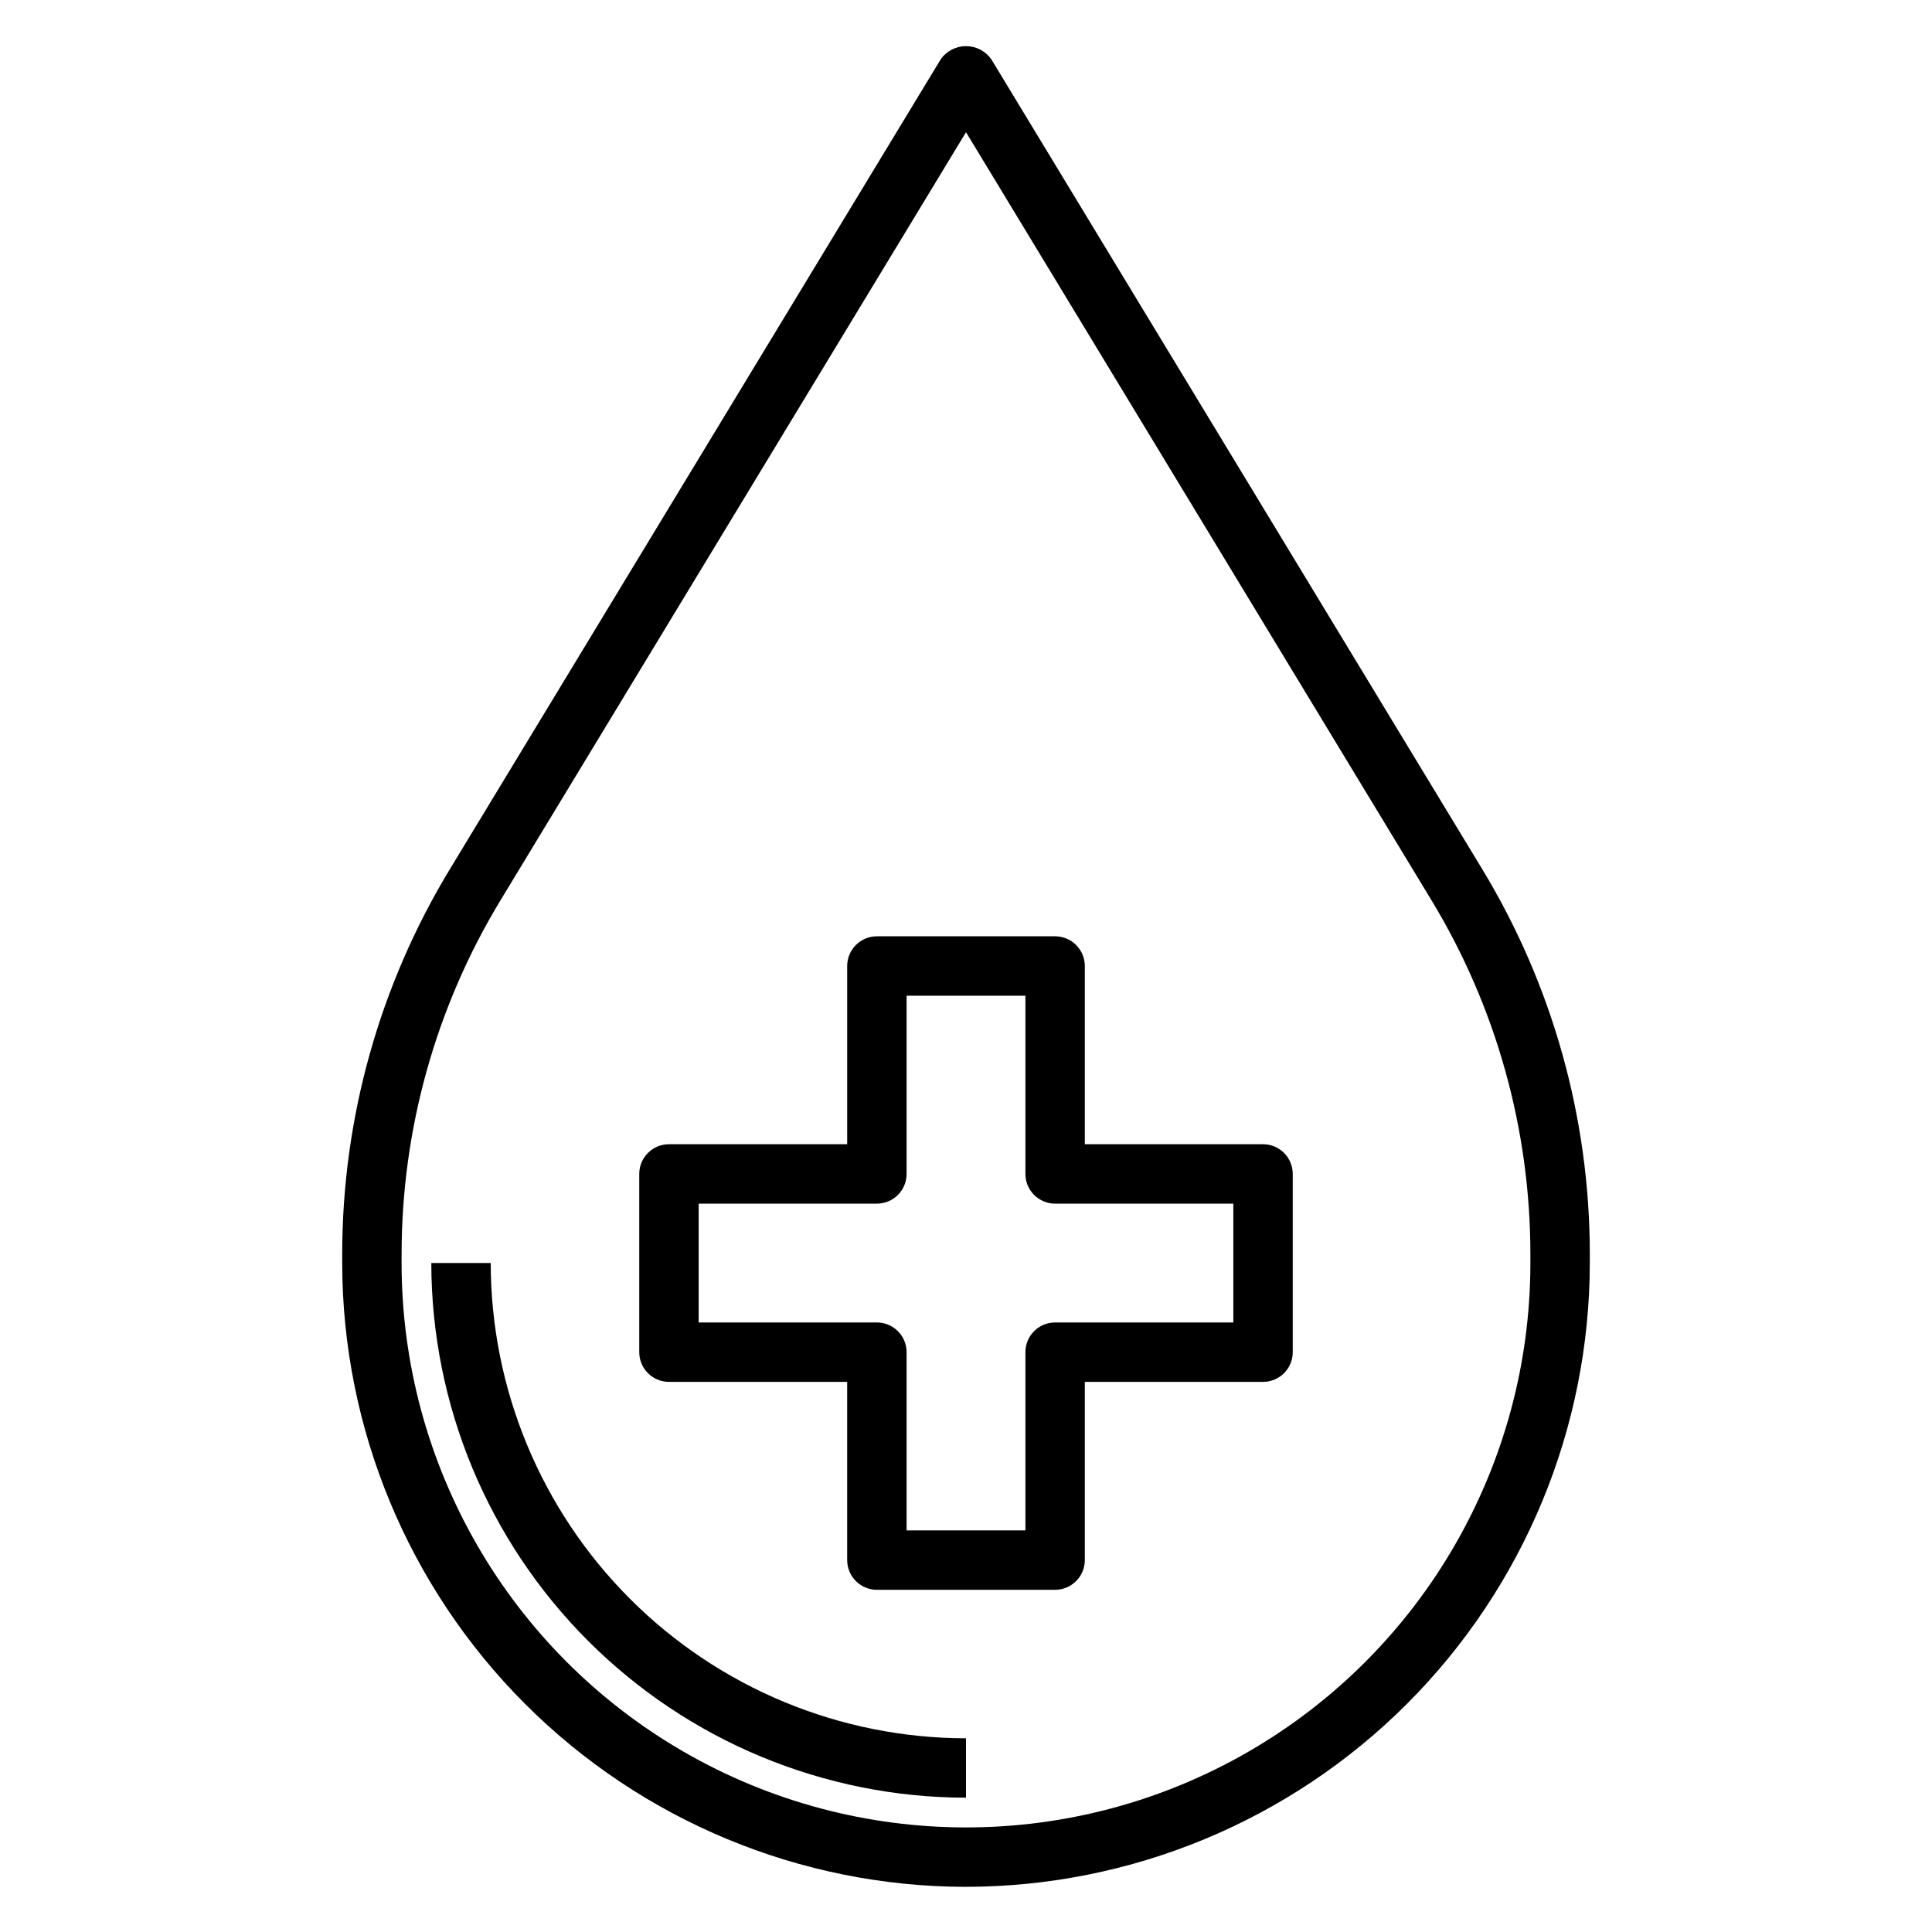
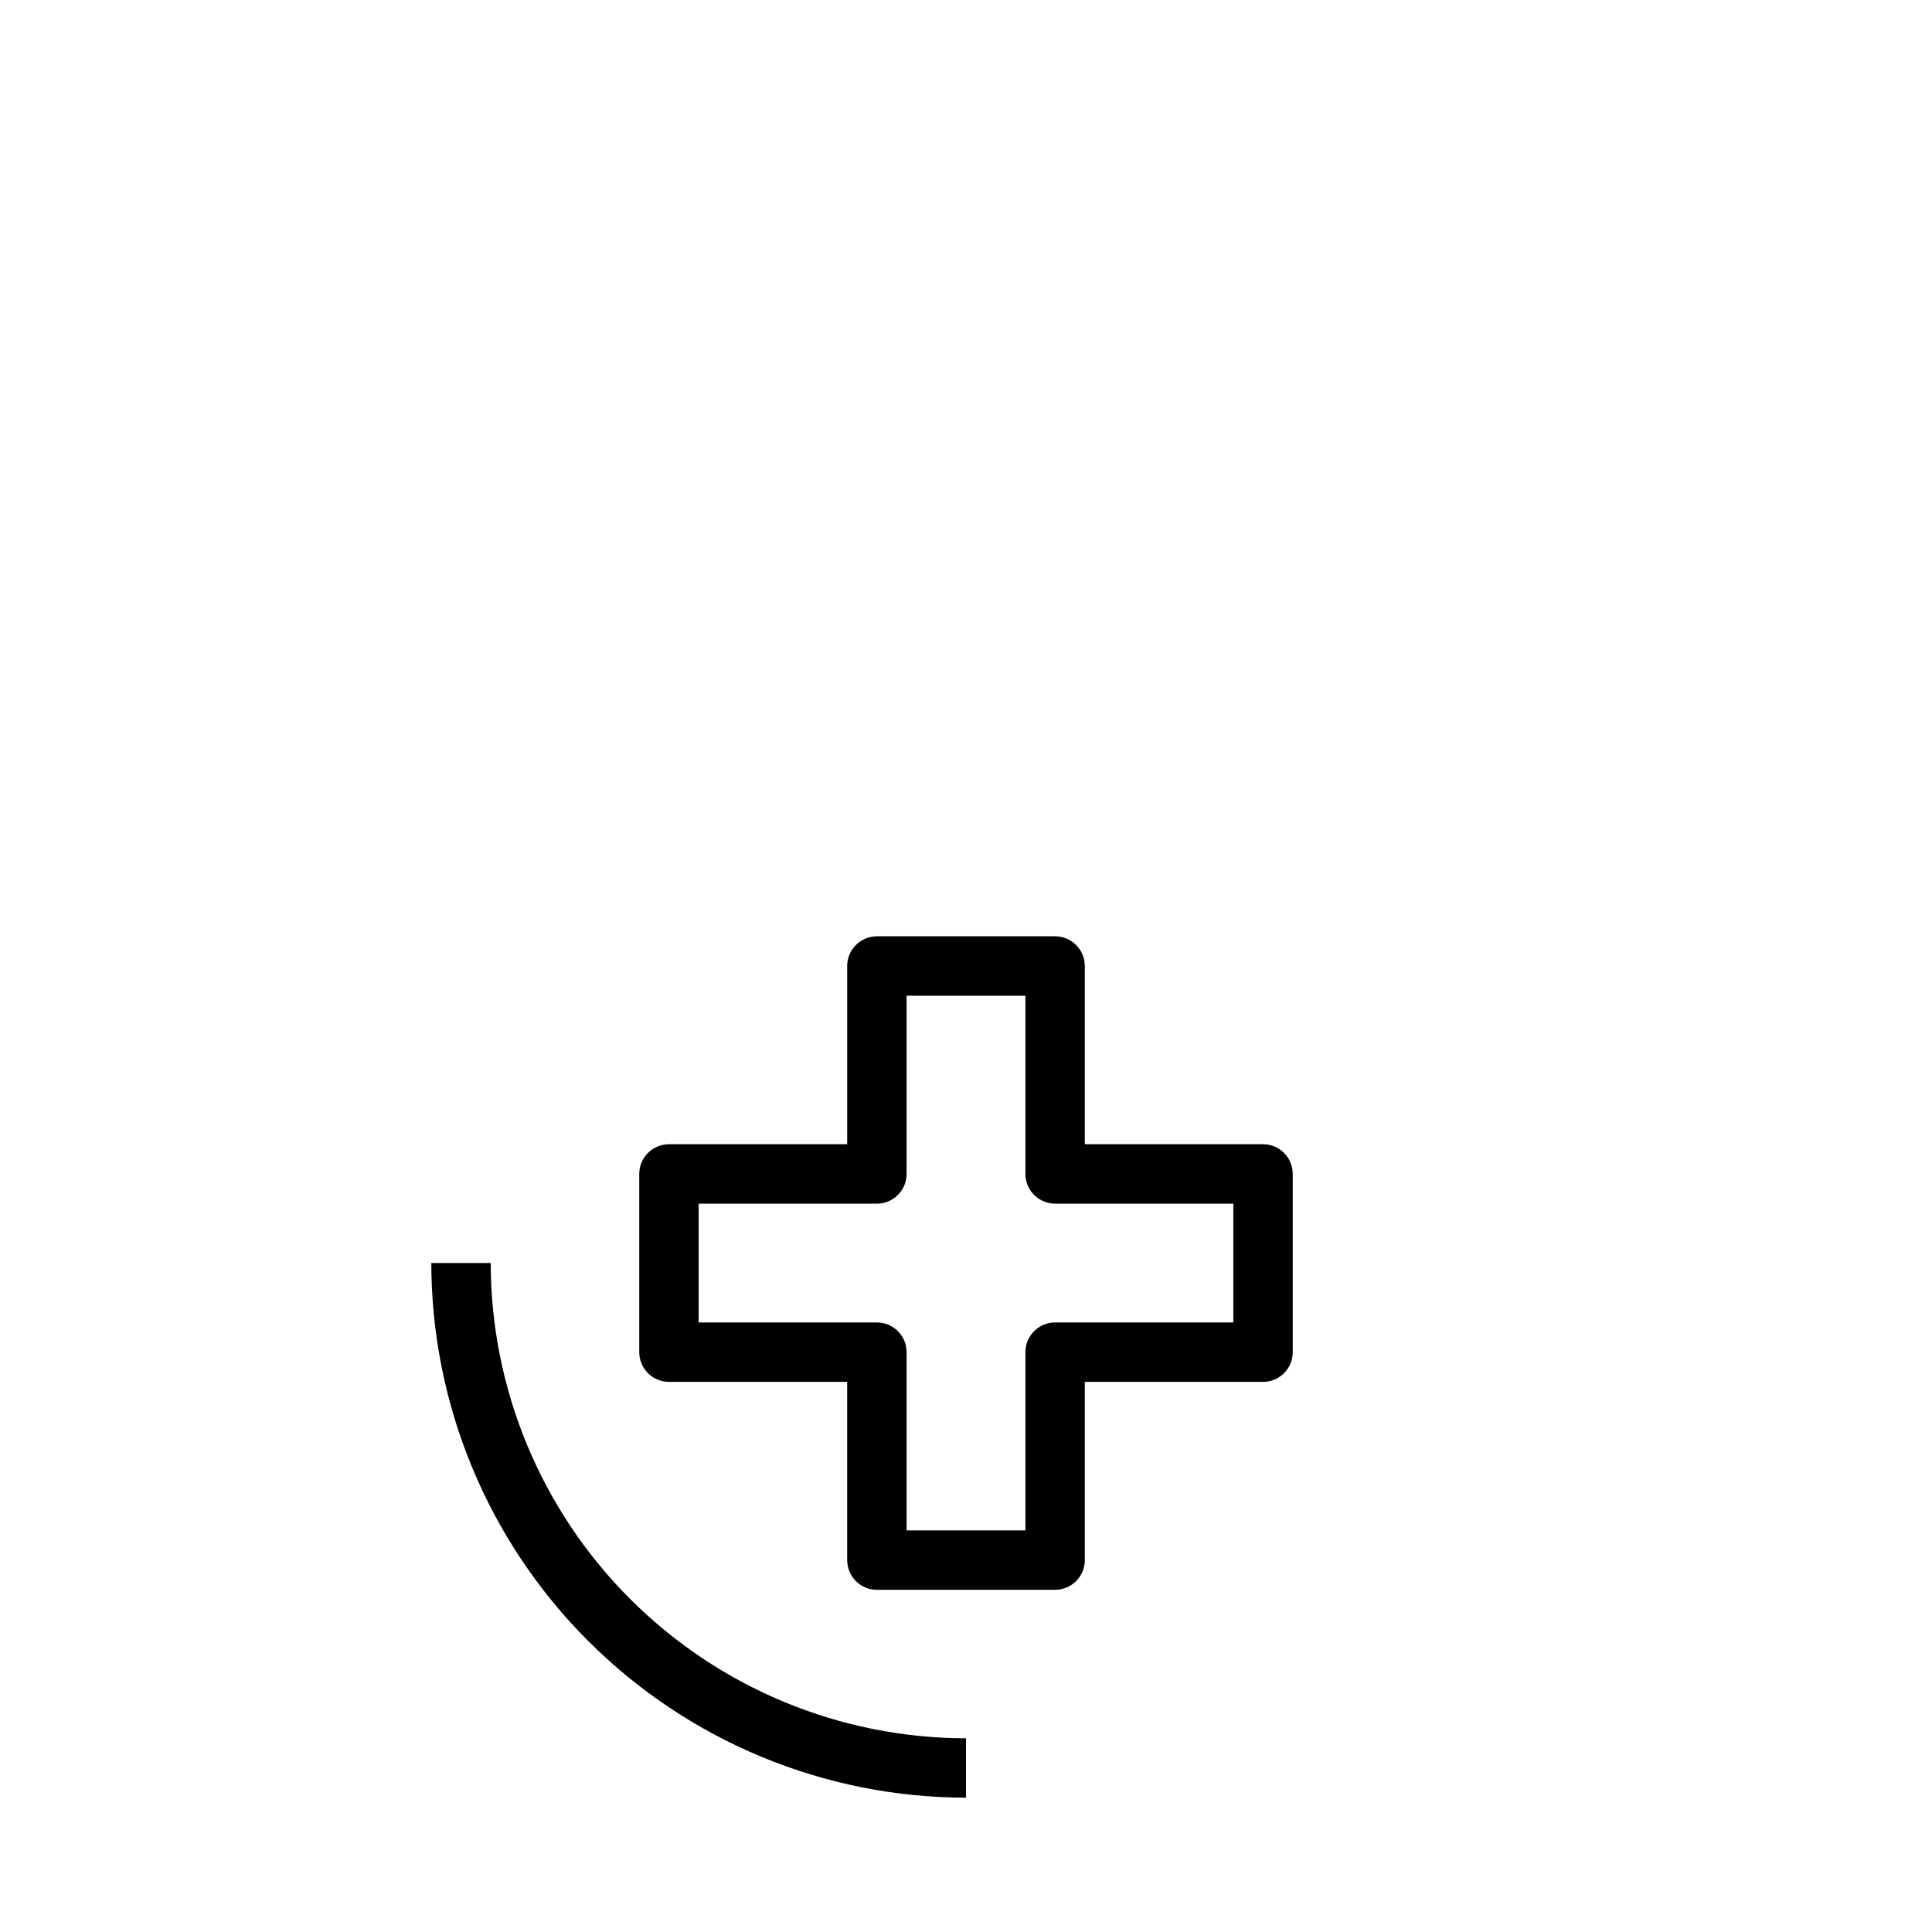
<svg xmlns="http://www.w3.org/2000/svg" fill="#000000" width="800px" height="800px" version="1.1" viewBox="144 144 512 512">
  <g>
-     <path d="m400 644.03c43.828-0.051 85.844-17.484 116.84-48.473 30.992-30.992 48.426-73.012 48.477-116.84v-2.363c0-35.965-9.855-71.246-28.5-102l-130.08-214.6c-1.531-2.211-4.047-3.527-6.731-3.527-2.688 0-5.203 1.316-6.731 3.527l-130.09 214.64c-18.641 30.758-28.5 66.039-28.496 102.01v2.32c0.047 43.828 17.48 85.848 48.473 116.84 30.992 30.988 73.012 48.422 116.84 48.473zm-149.57-167.63c-0.004-33.094 9.066-65.551 26.223-93.844l123.35-203.52 123.34 203.52c17.156 28.293 26.227 60.75 26.223 93.844v2.32c0 53.438-28.508 102.81-74.785 129.53-46.273 26.715-103.29 26.715-149.57 0-46.277-26.719-74.785-76.094-74.785-129.53z" />
    <path d="m321.28 510.21h47.23v47.23h0.004c0 2.09 0.828 4.09 2.305 5.566 1.477 1.477 3.477 2.309 5.566 2.309h47.23c2.09 0 4.09-0.832 5.566-2.309 1.477-1.477 2.309-3.477 2.309-5.566v-47.23h47.23c2.086 0 4.09-0.828 5.566-2.305 1.477-1.477 2.305-3.481 2.305-5.566v-47.234c0-2.086-0.828-4.09-2.305-5.566-1.477-1.477-3.481-2.305-5.566-2.305h-47.23v-47.23c0-2.09-0.832-4.09-2.309-5.566-1.477-1.477-3.477-2.309-5.566-2.309h-47.23c-4.348 0-7.871 3.527-7.871 7.875v47.23h-47.234c-4.348 0-7.871 3.523-7.871 7.871v47.234c0 2.086 0.828 4.09 2.305 5.566 1.477 1.477 3.481 2.305 5.566 2.305zm7.871-47.23h47.234c2.086 0 4.09-0.832 5.566-2.309 1.477-1.477 2.305-3.477 2.305-5.566v-47.23h31.488v47.23c0 2.09 0.828 4.09 2.305 5.566 1.477 1.477 3.481 2.309 5.566 2.309h47.23v31.488l-47.23-0.004c-4.348 0-7.871 3.527-7.871 7.875v47.23h-31.488v-47.23c0-2.09-0.828-4.09-2.305-5.566-1.477-1.477-3.481-2.309-5.566-2.309h-47.234z" />
    <path d="m400 620.41v-15.742c-33.395-0.039-65.406-13.324-89.02-36.934-23.613-23.613-36.895-55.629-36.934-89.02h-15.746c0.047 37.566 14.988 73.582 41.551 100.14 26.566 26.566 62.582 41.508 100.15 41.551z" />
  </g>
</svg>